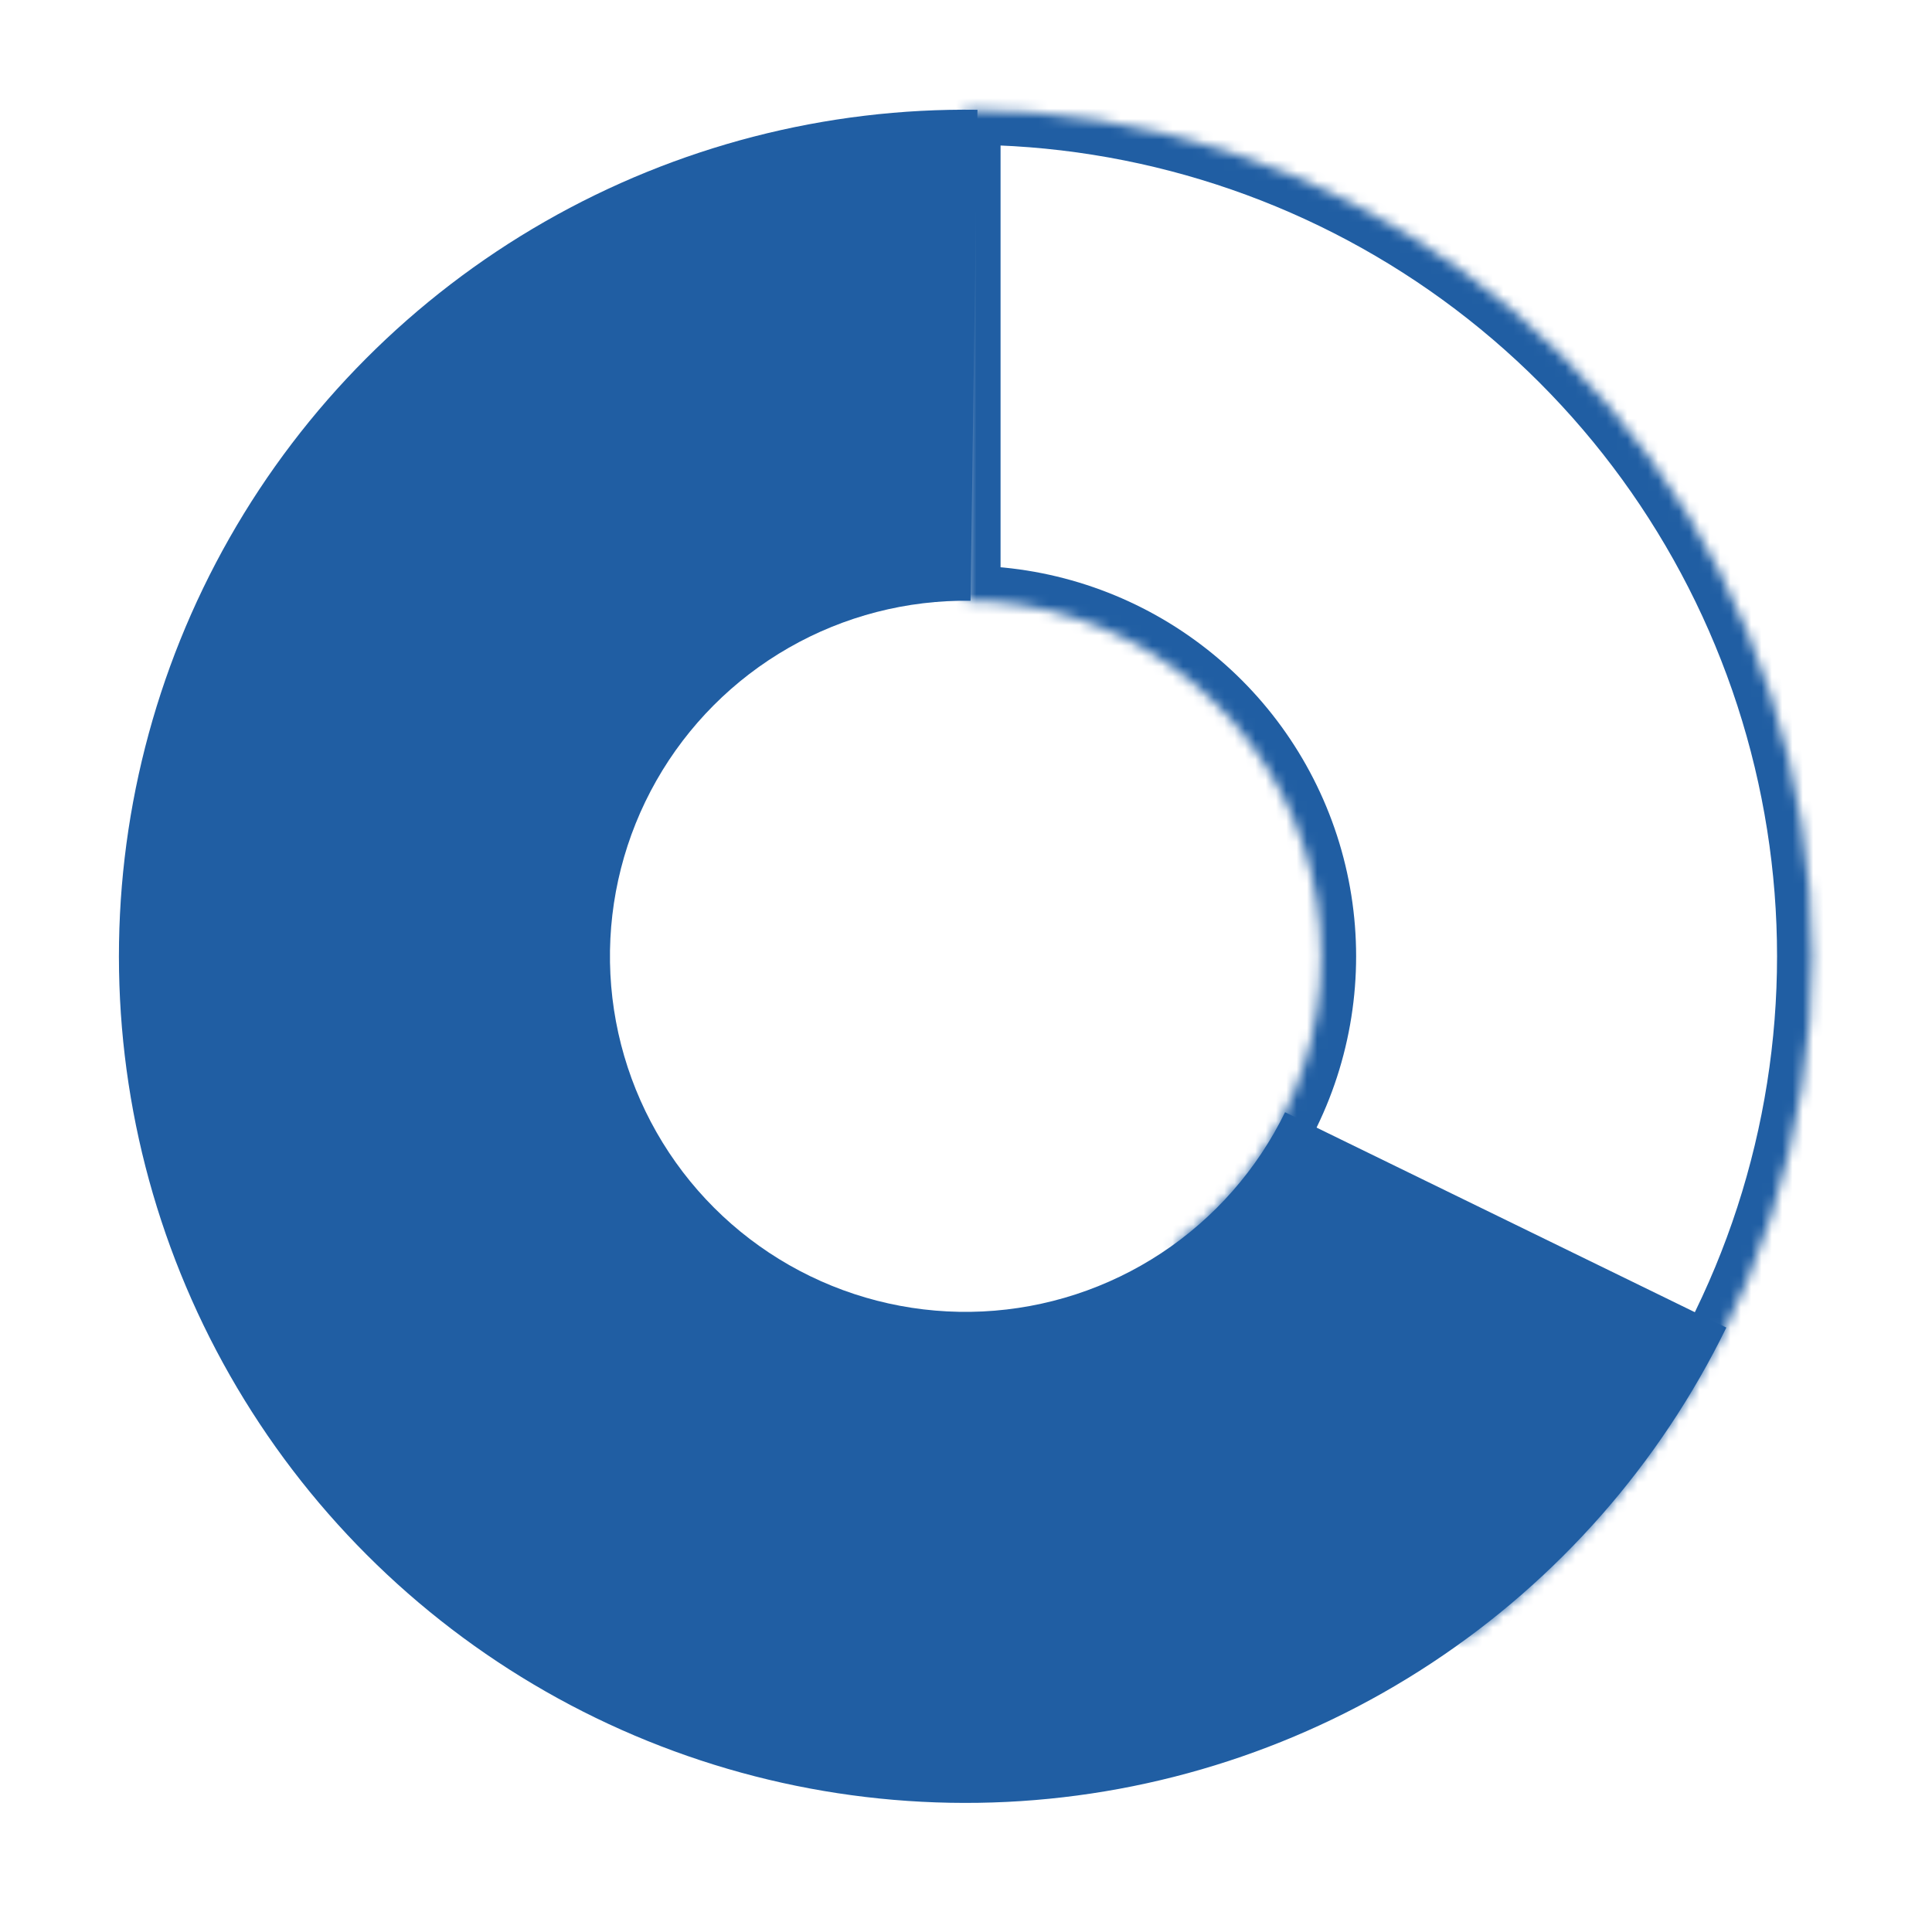
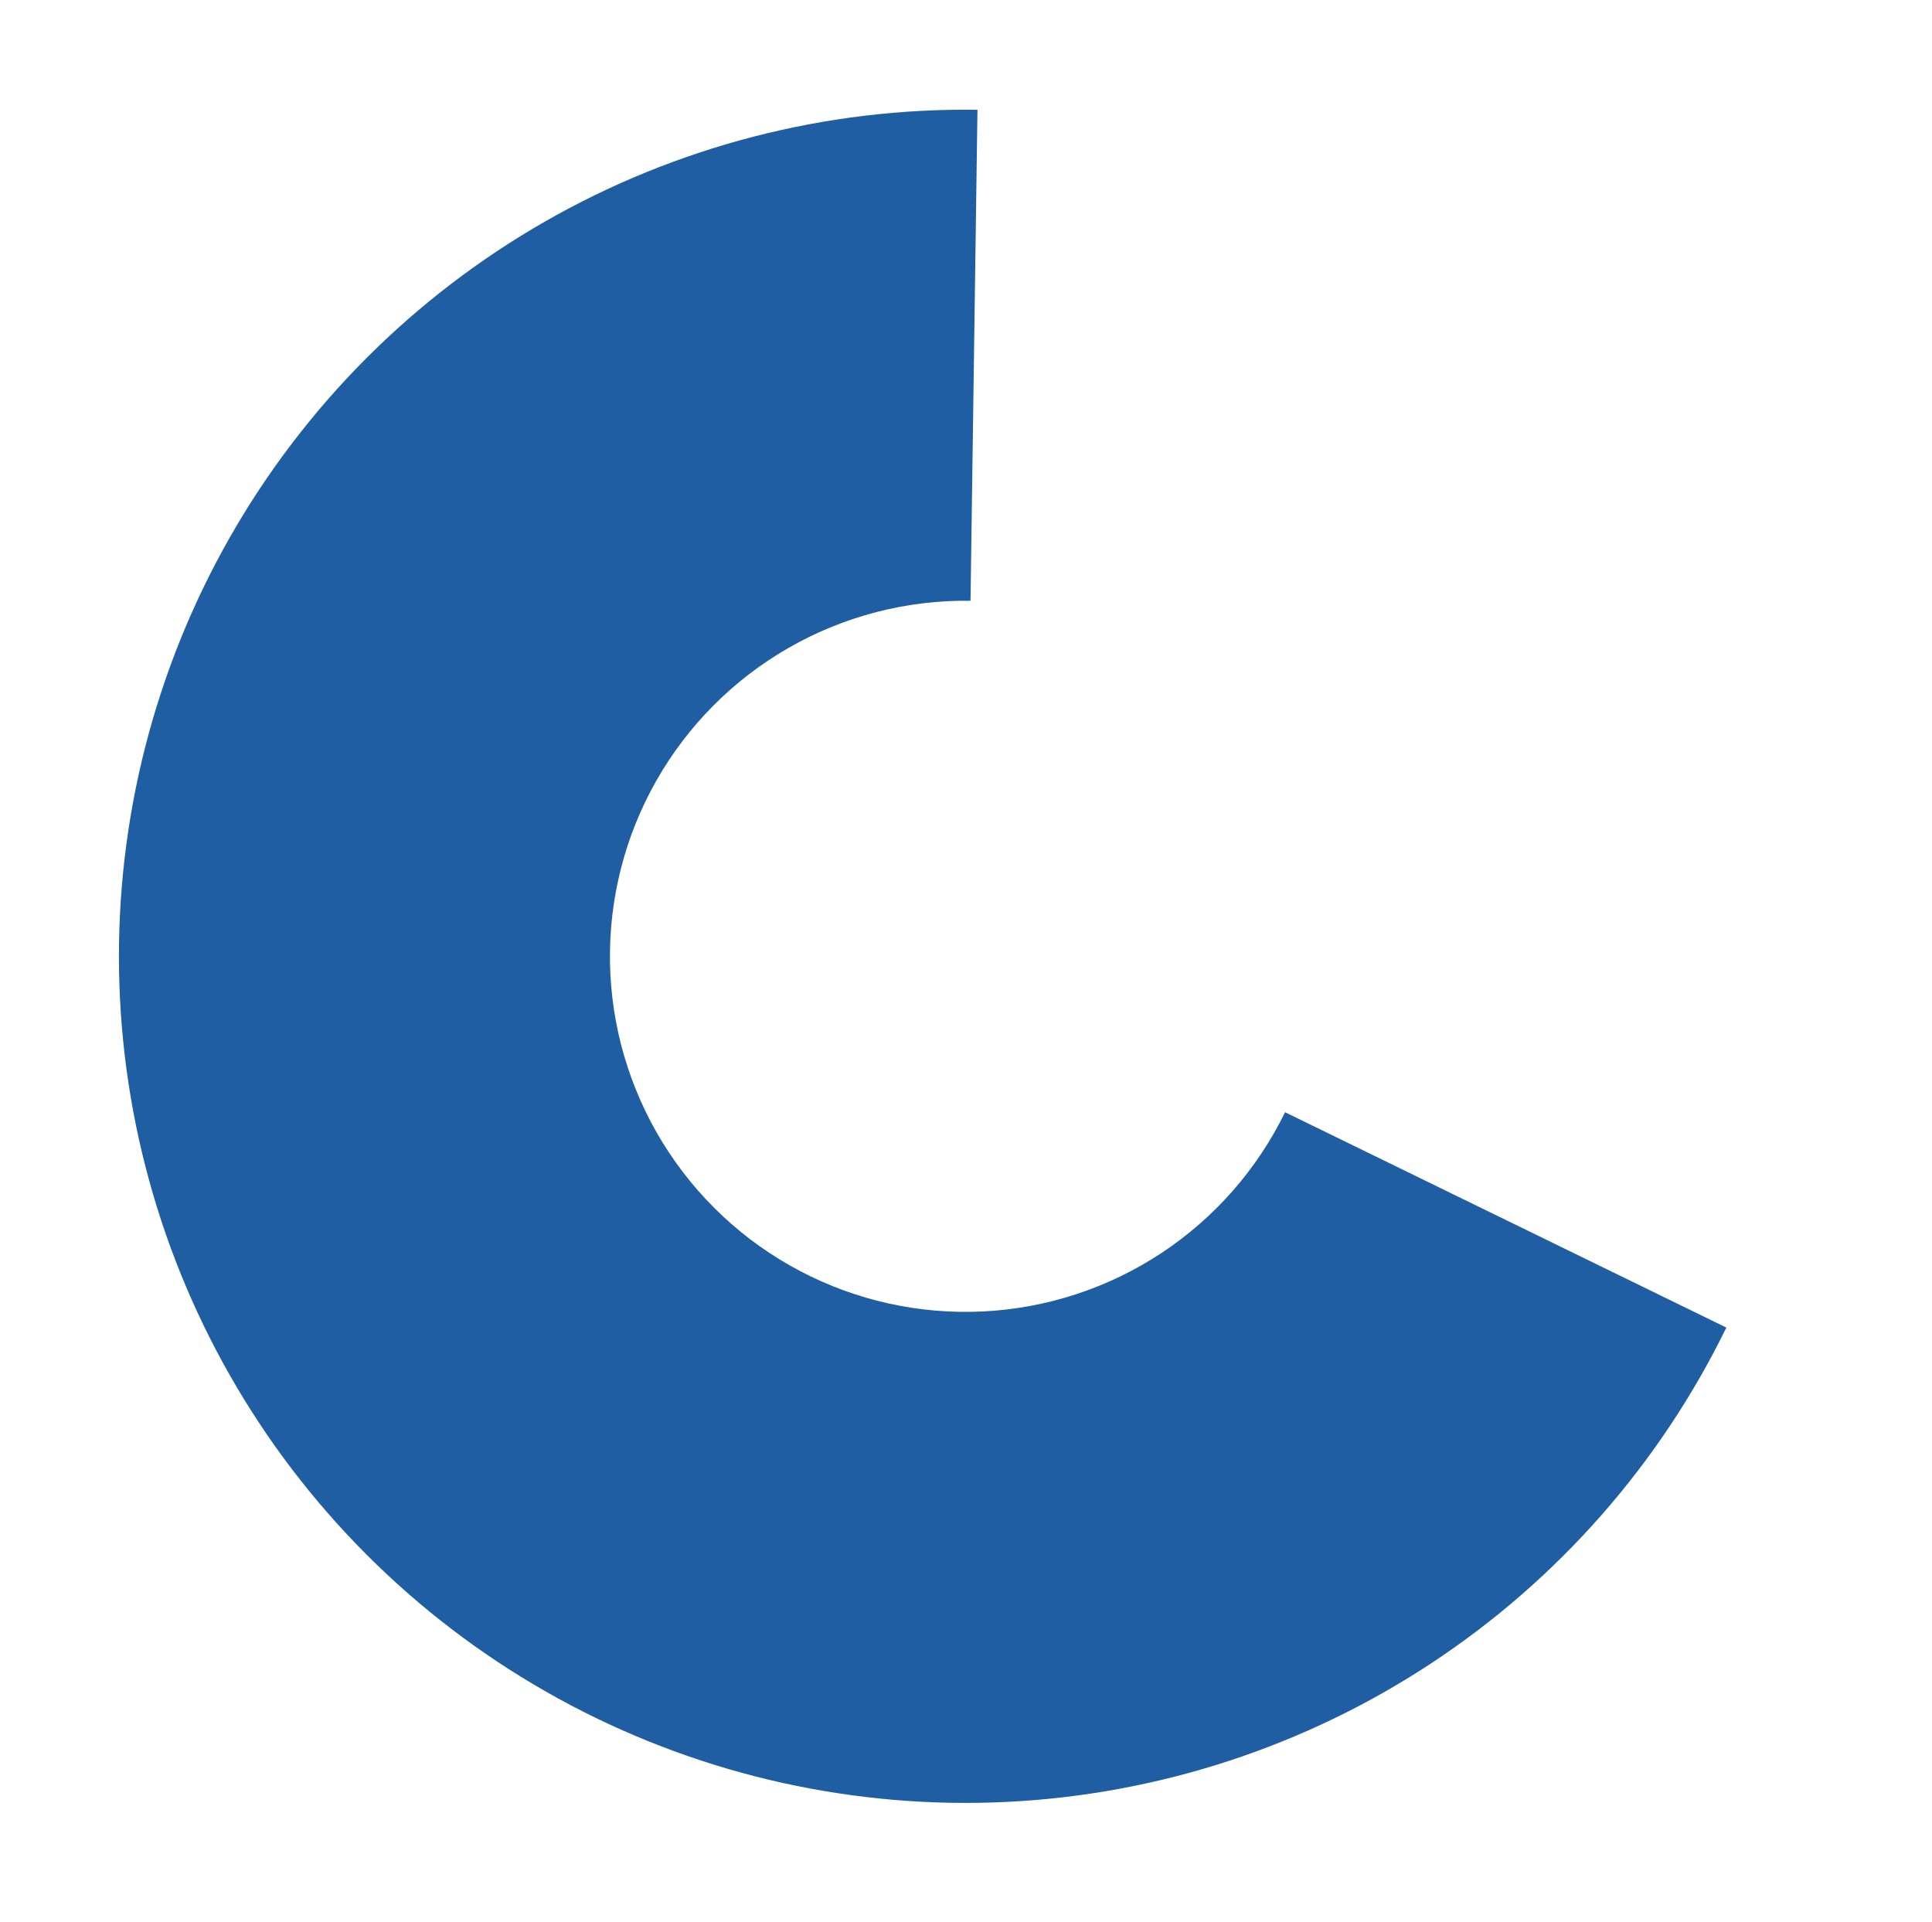
<svg xmlns="http://www.w3.org/2000/svg" width="187" height="186" viewBox="0 0 187 186" fill="none">
  <path d="M167.094 128.493C160.659 141.681 150.8 152.899 138.548 160.976C126.295 169.052 112.099 173.689 97.441 174.404C82.784 175.118 68.204 171.883 55.224 165.037C42.244 158.191 31.34 147.984 23.653 135.484C15.966 122.984 11.777 108.649 11.523 93.976C11.269 79.303 14.96 64.832 22.211 52.073C29.462 39.315 40.006 28.738 52.741 21.447C65.477 14.156 79.936 10.419 94.61 10.626L93.938 58.148C87.775 58.06 81.702 59.63 76.353 62.692C71.004 65.754 66.576 70.197 63.531 75.555C60.486 80.914 58.935 86.992 59.042 93.154C59.148 99.317 60.908 105.338 64.136 110.588C67.365 115.838 71.945 120.125 77.396 123C82.848 125.876 88.971 127.234 95.127 126.934C101.284 126.634 107.246 124.686 112.392 121.294C117.538 117.902 121.679 113.191 124.382 107.651L167.094 128.493Z" fill="#205EA3" />
  <mask id="path-2-inside-1_4077_14792" fill="white">
-     <path d="M93.453 10.617C110.757 10.617 127.617 16.095 141.617 26.267C155.616 36.438 166.036 50.78 171.384 67.237C176.731 83.695 176.731 101.422 171.384 117.88C166.036 134.337 155.616 148.679 141.617 158.851L113.682 120.401C119.561 116.129 123.938 110.106 126.184 103.194C128.43 96.281 128.43 88.836 126.184 81.924C123.938 75.011 119.561 68.988 113.682 64.716C107.802 60.444 100.721 58.143 93.453 58.143V10.617Z" />
-   </mask>
-   <path d="M93.453 10.617C110.757 10.617 127.617 16.095 141.617 26.267C155.616 36.438 166.036 50.78 171.384 67.237C176.731 83.695 176.731 101.422 171.384 117.88C166.036 134.337 155.616 148.679 141.617 158.851L113.682 120.401C119.561 116.129 123.938 110.106 126.184 103.194C128.43 96.281 128.43 88.836 126.184 81.924C123.938 75.011 119.561 68.988 113.682 64.716C107.802 60.444 100.721 58.143 93.453 58.143V10.617Z" stroke="#205EA3" stroke-width="6.784" mask="url(#path-2-inside-1_4077_14792)" />
+     </mask>
</svg>